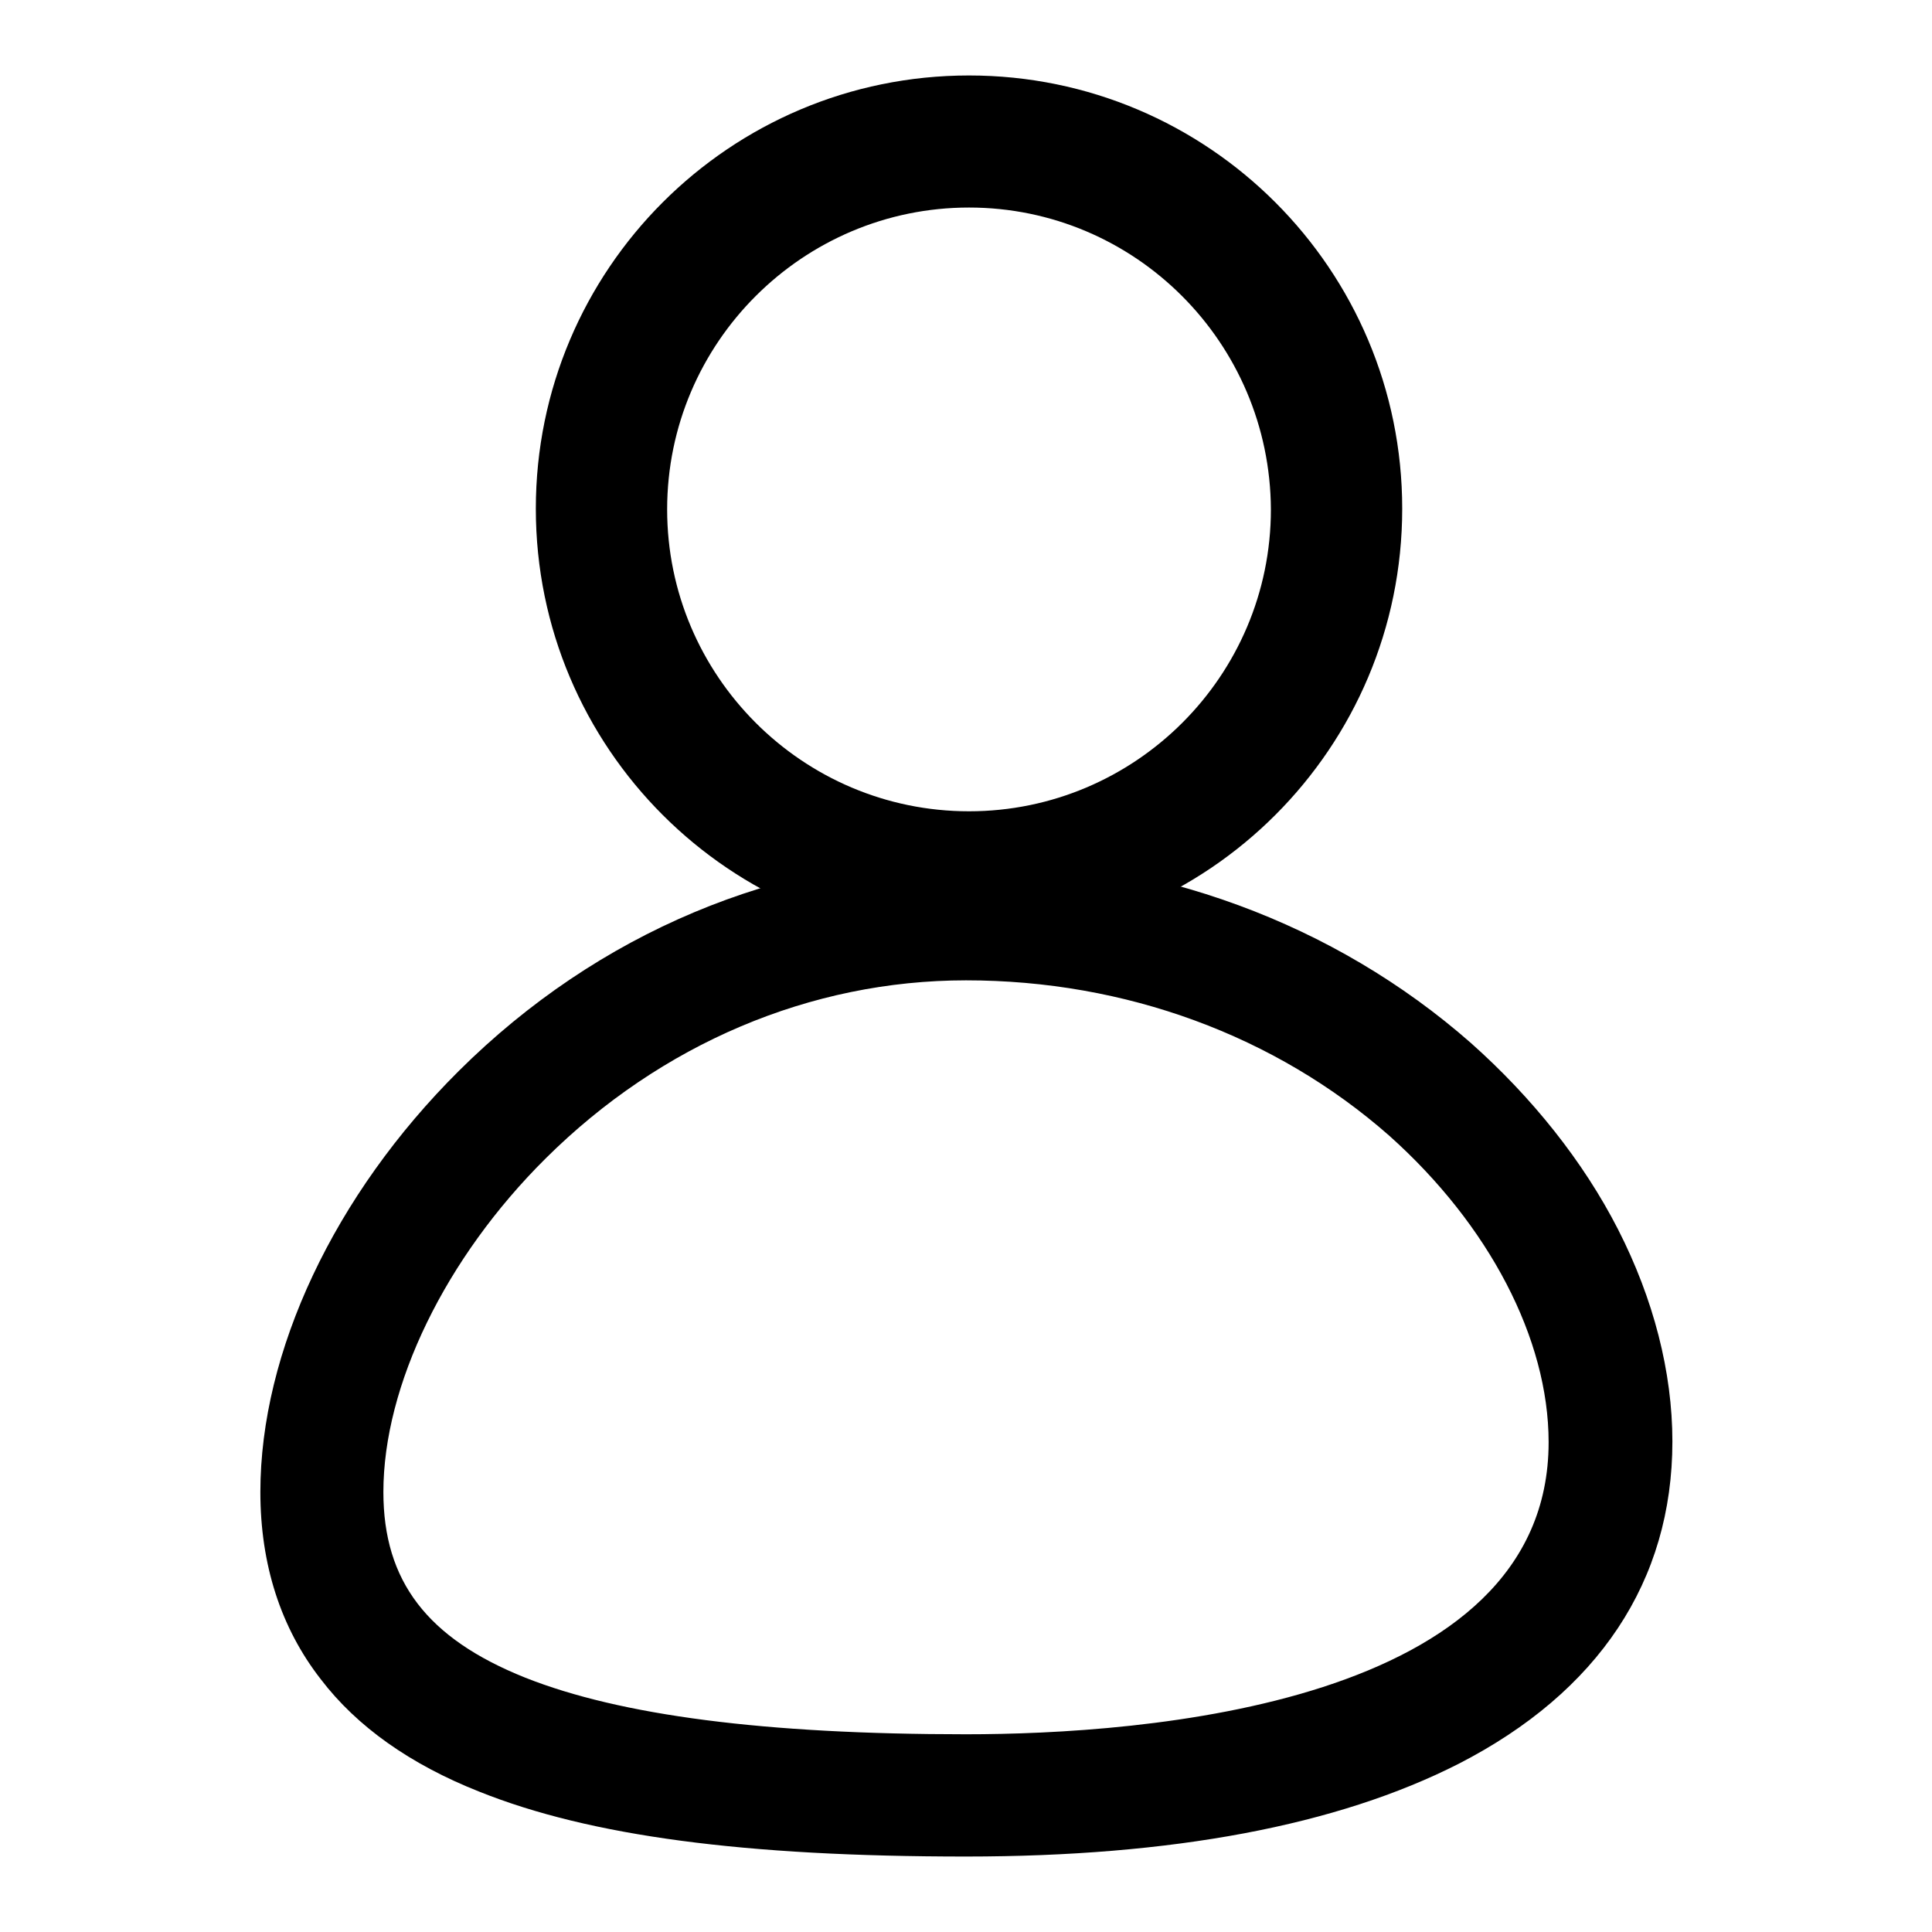
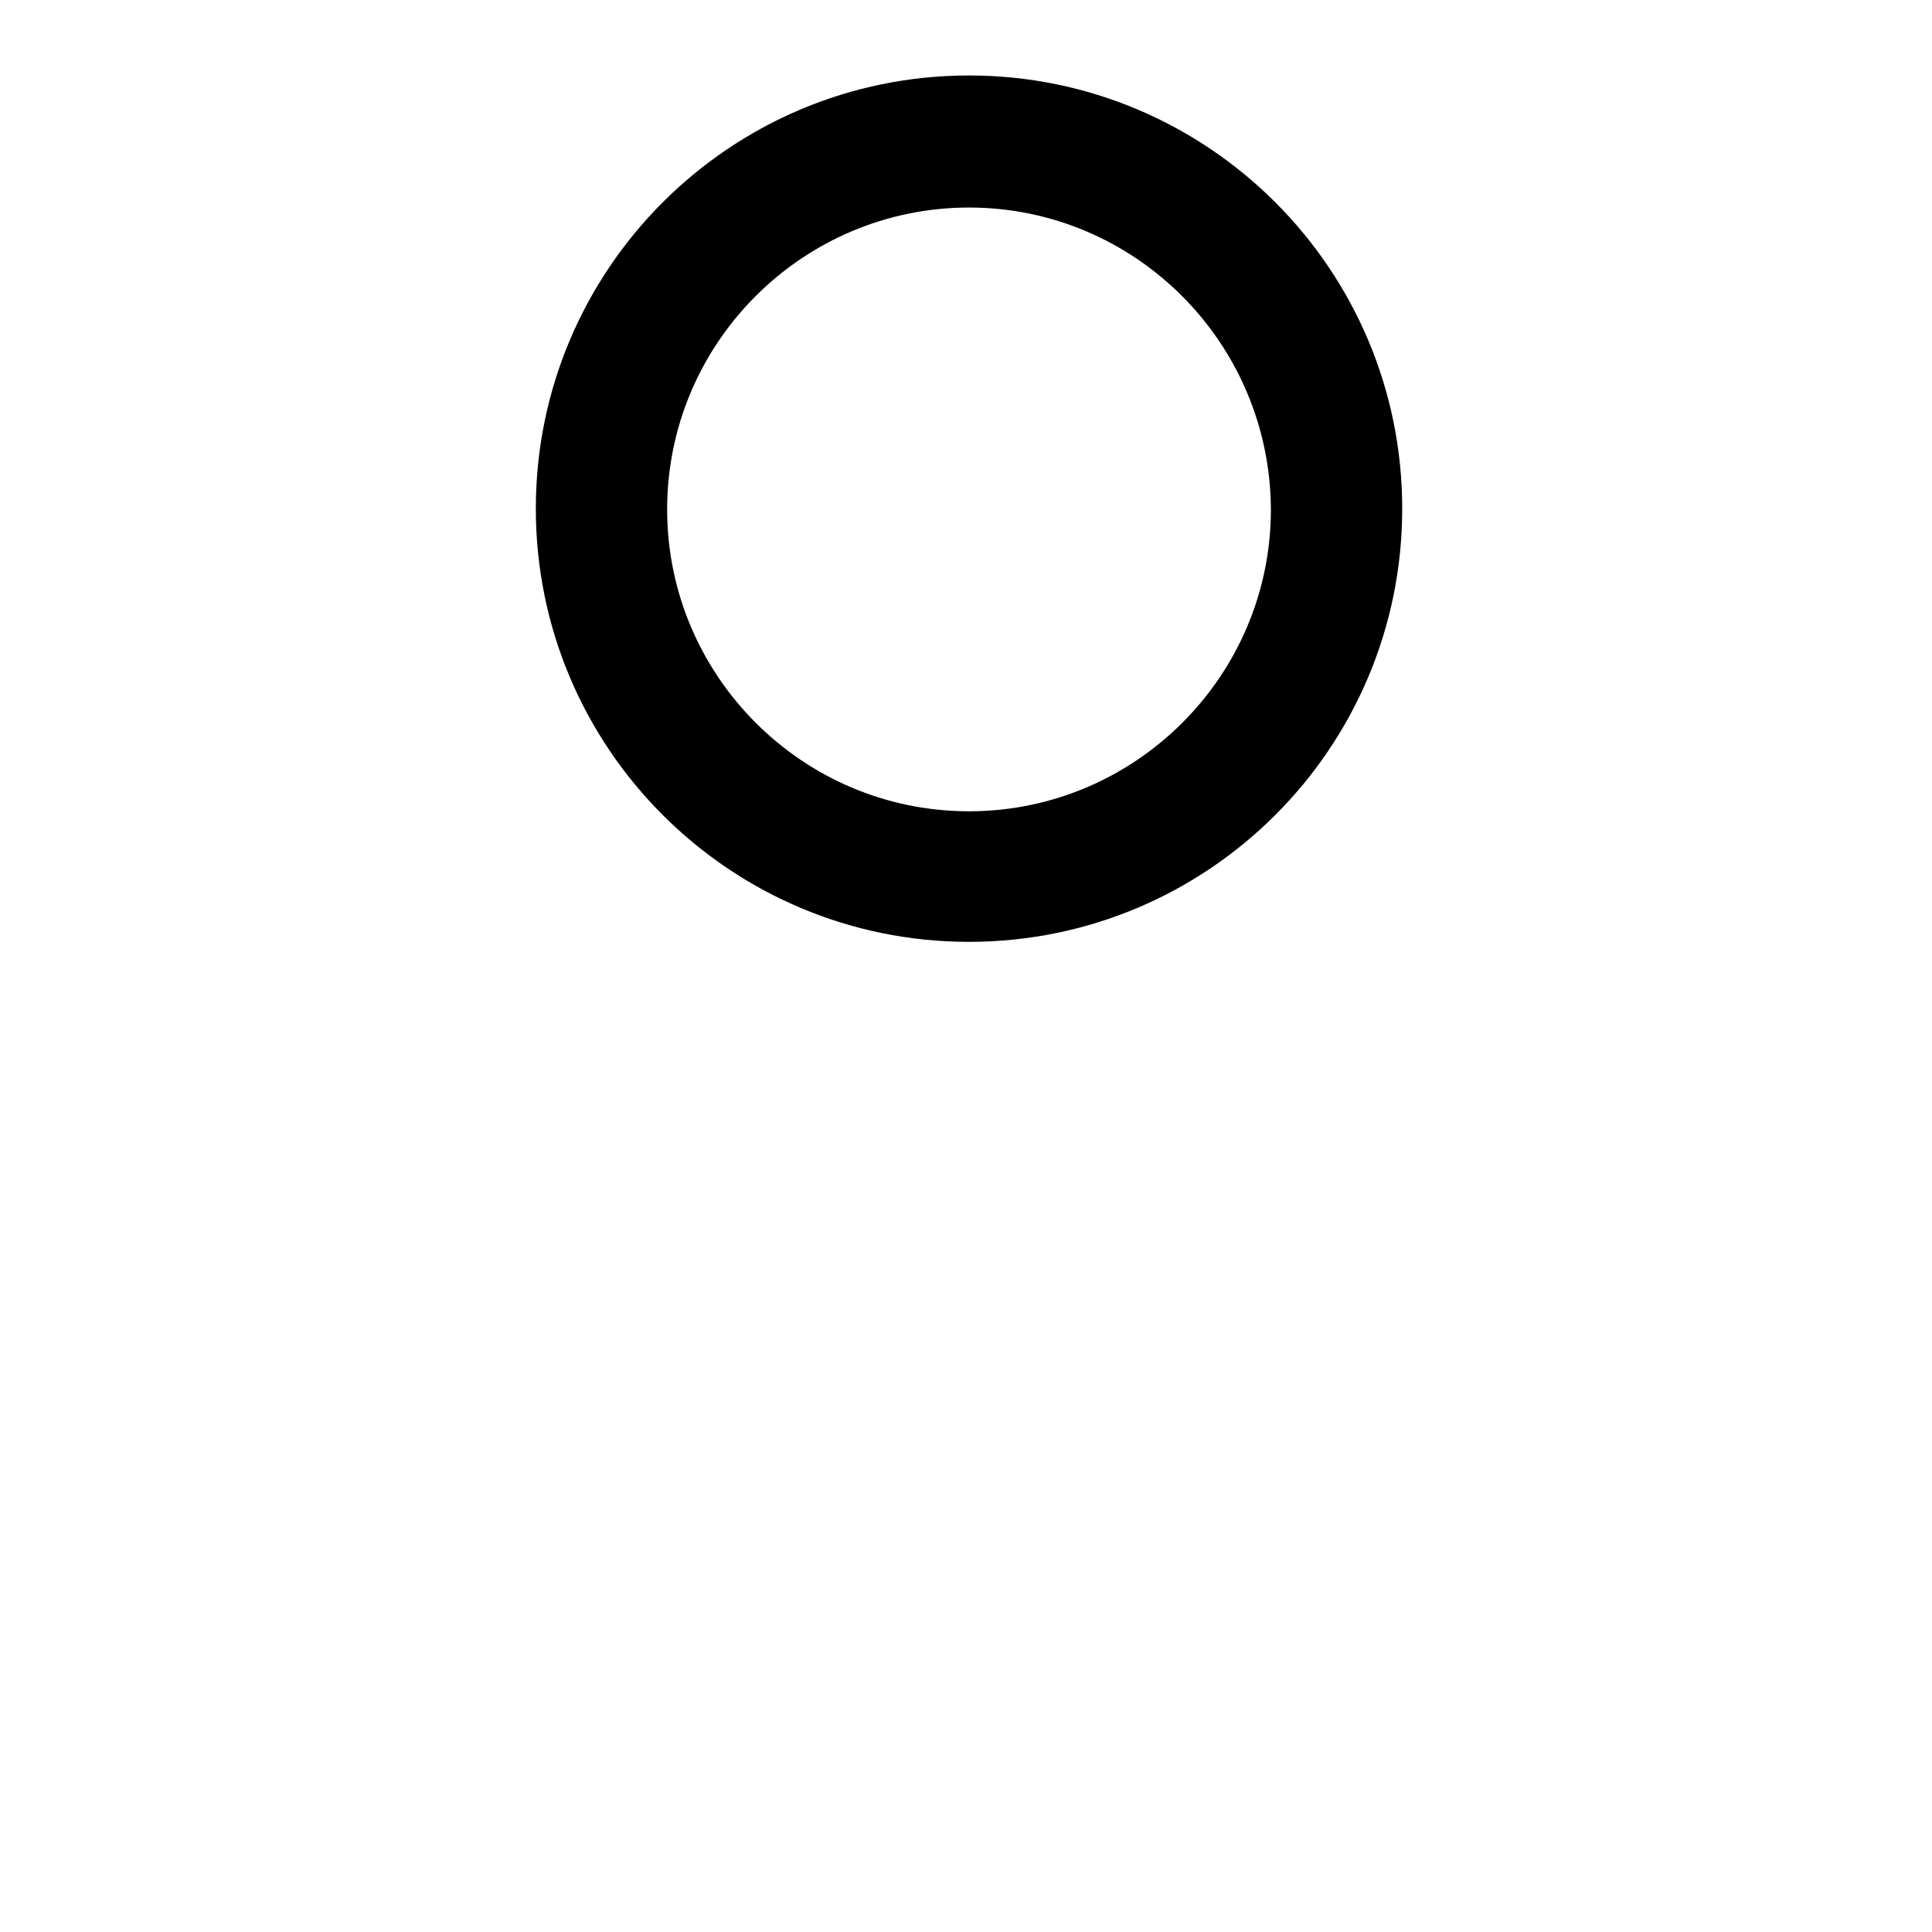
<svg xmlns="http://www.w3.org/2000/svg" version="1.1" x="0px" y="0px" viewBox="0 0 256 256" enable-background="new 0 0 256 256" xml:space="preserve">
  <g>
    <g>
      <path fill="#000000" d="M128.4,124.8C96.7,124.8,71,99.1,71,67.4C71,35.7,96.7,10,128.4,10c31.7,0,57.4,25.7,57.4,57.4C185.8,99.1,160.1,124.8,128.4,124.8z M128.4,27.5c-22,0-40,17.9-40,40c0,22,17.9,40,40,40c22,0,40-17.9,40-40C168.3,45.4,150.4,27.5,128.4,27.5z" />
-       <path fill="#000000" d="M128,246c-29.3,0-49.8-2.7-64.5-8.6c-9.1-3.6-16.2-8.6-21-14.9c-5.3-6.8-8-15.2-8-24.8c0-18.6,9.8-39.4,26.3-55.8c18.4-18.3,42.3-28.3,67.2-28.3c25.1,0,48.8,8.7,66.9,24.6c8.1,7.2,14.9,15.7,19.5,24.7c4.7,9.2,7.2,18.9,7.2,28.1c0,18.5-9.8,33.2-28.3,42.7C177.2,241.9,155.3,246,128,246z M128,129.9c-20.6,0-40.4,8.4-55.7,23.6c-13.3,13.2-21.5,30.1-21.5,44.2c0,11.8,5.8,19.4,18.8,24.6c12.6,5,31.7,7.5,58.4,7.5c23.2,0,77.2-3.8,77.2-38.7c0-13.7-7.9-28.8-21.1-40.6C169,137.2,149.1,129.9,128,129.9z" />
    </g>
  </g>
</svg>